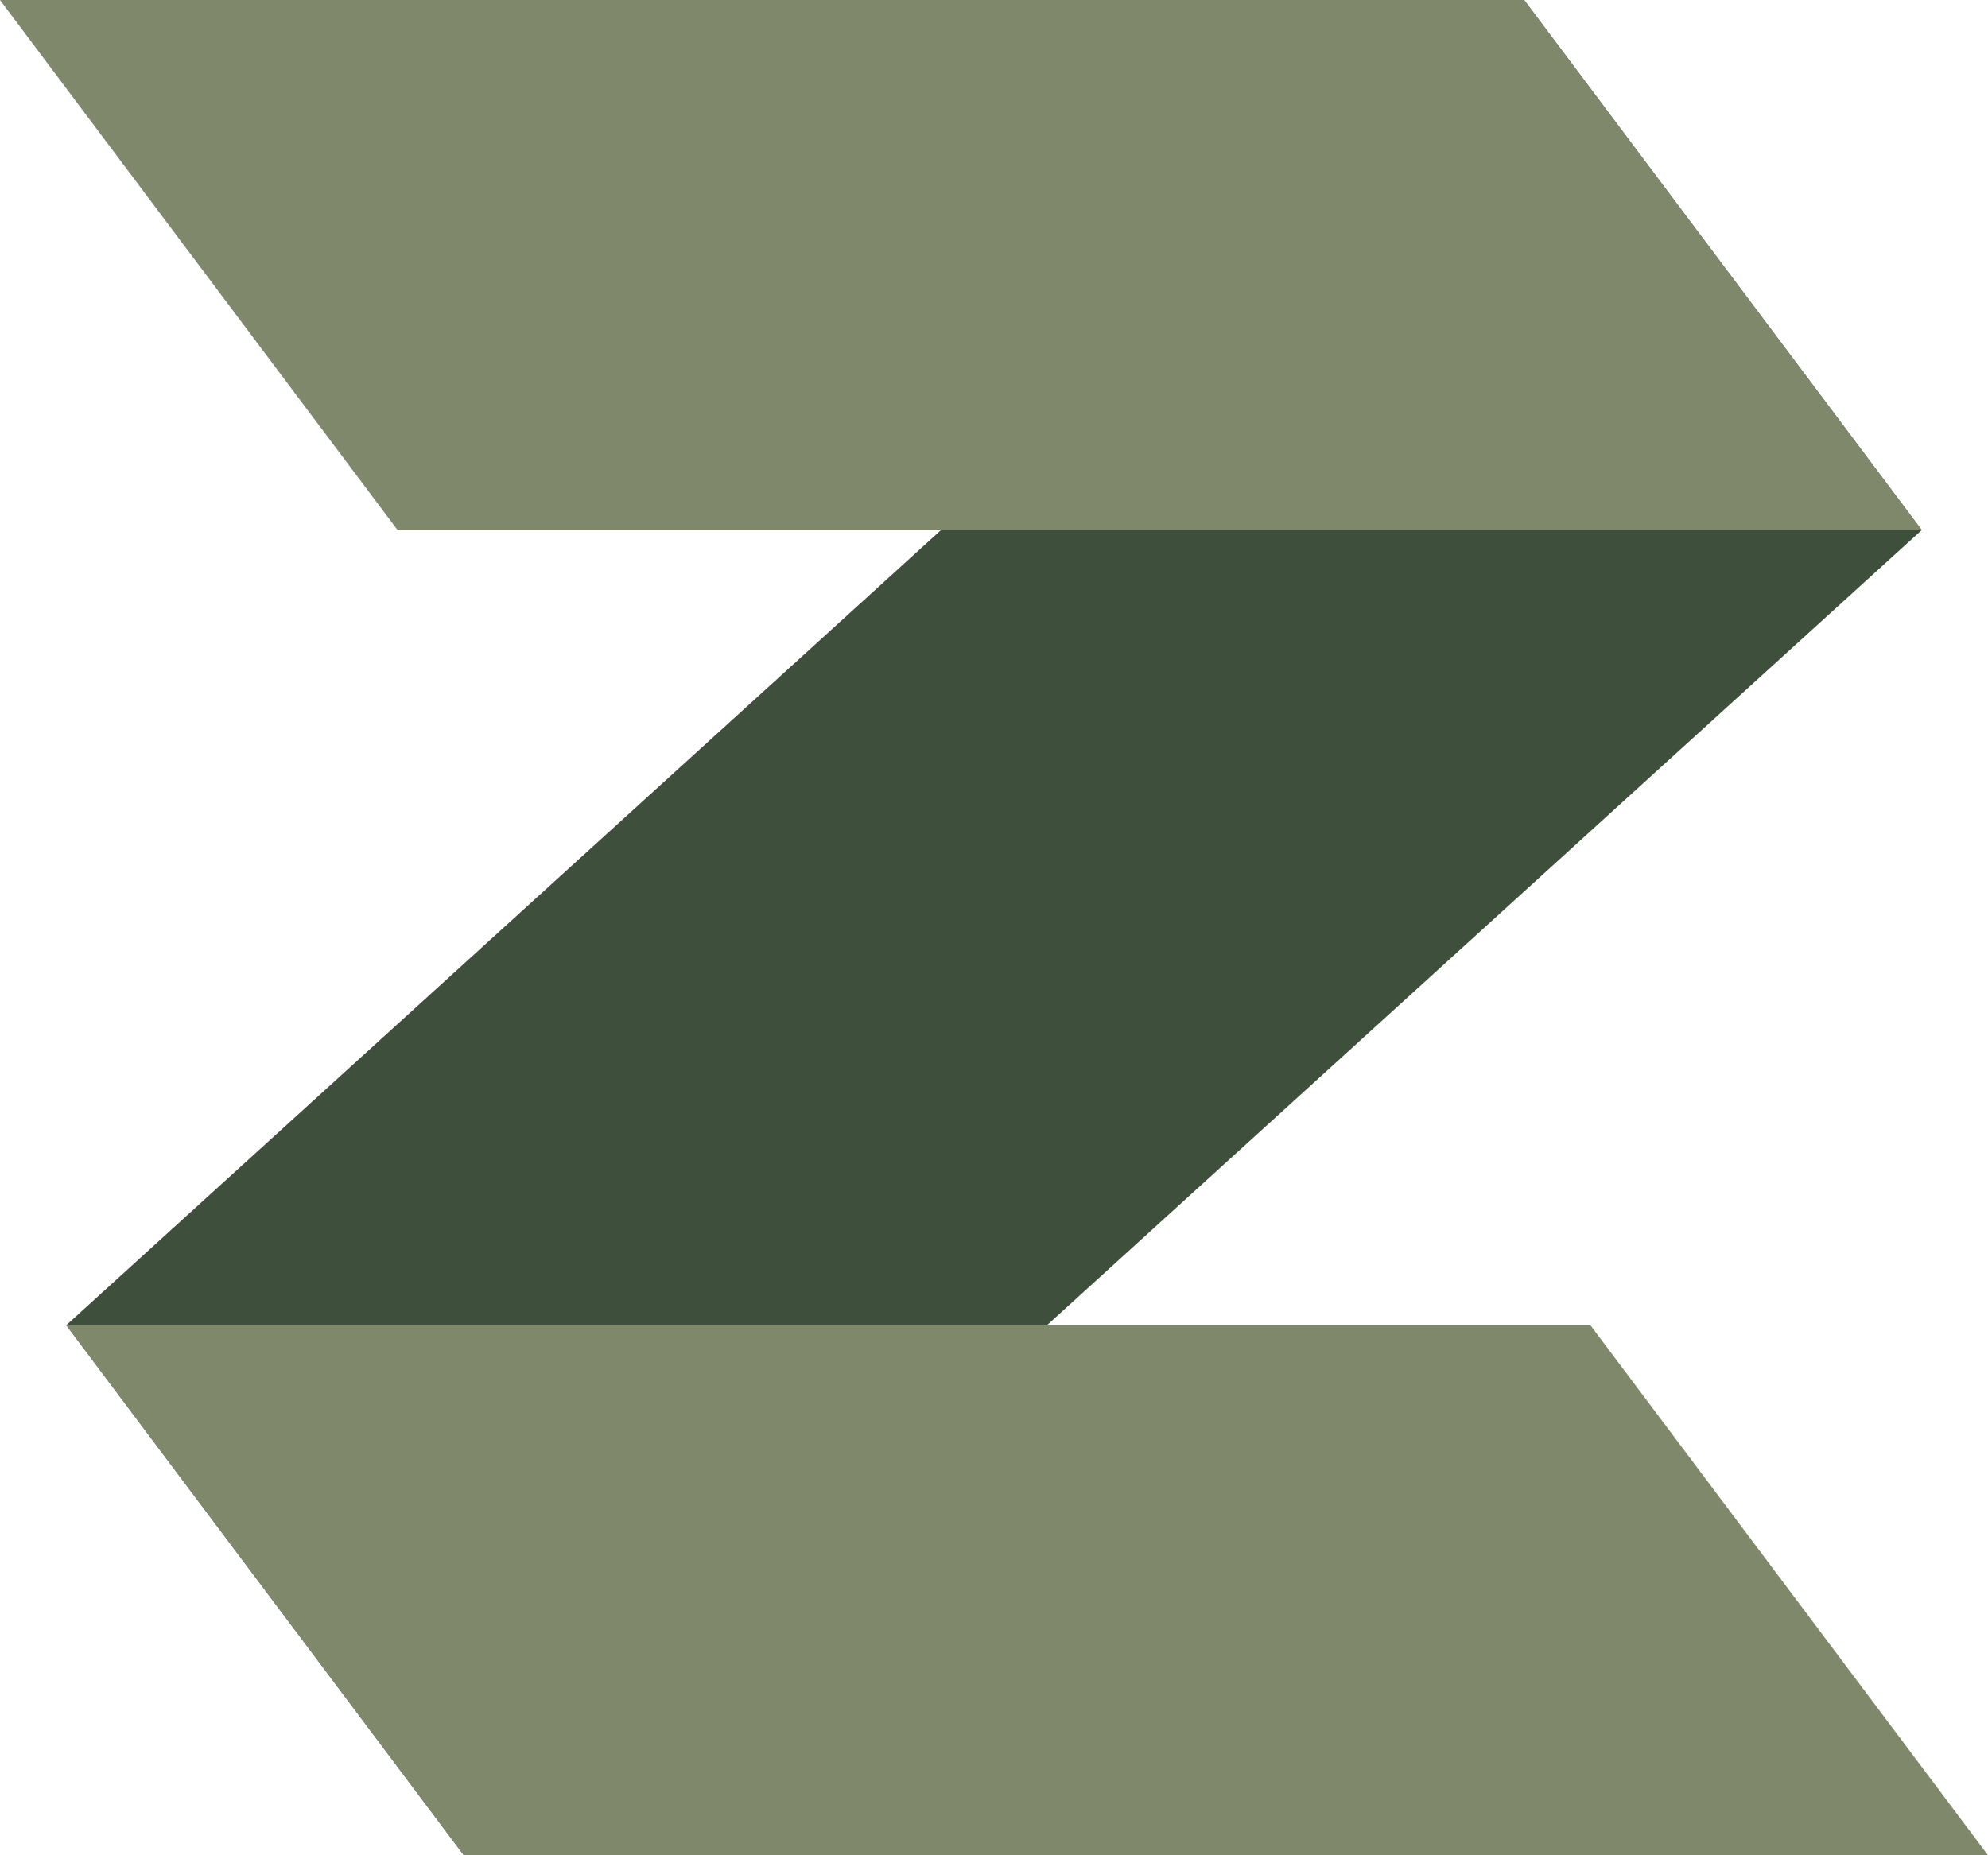
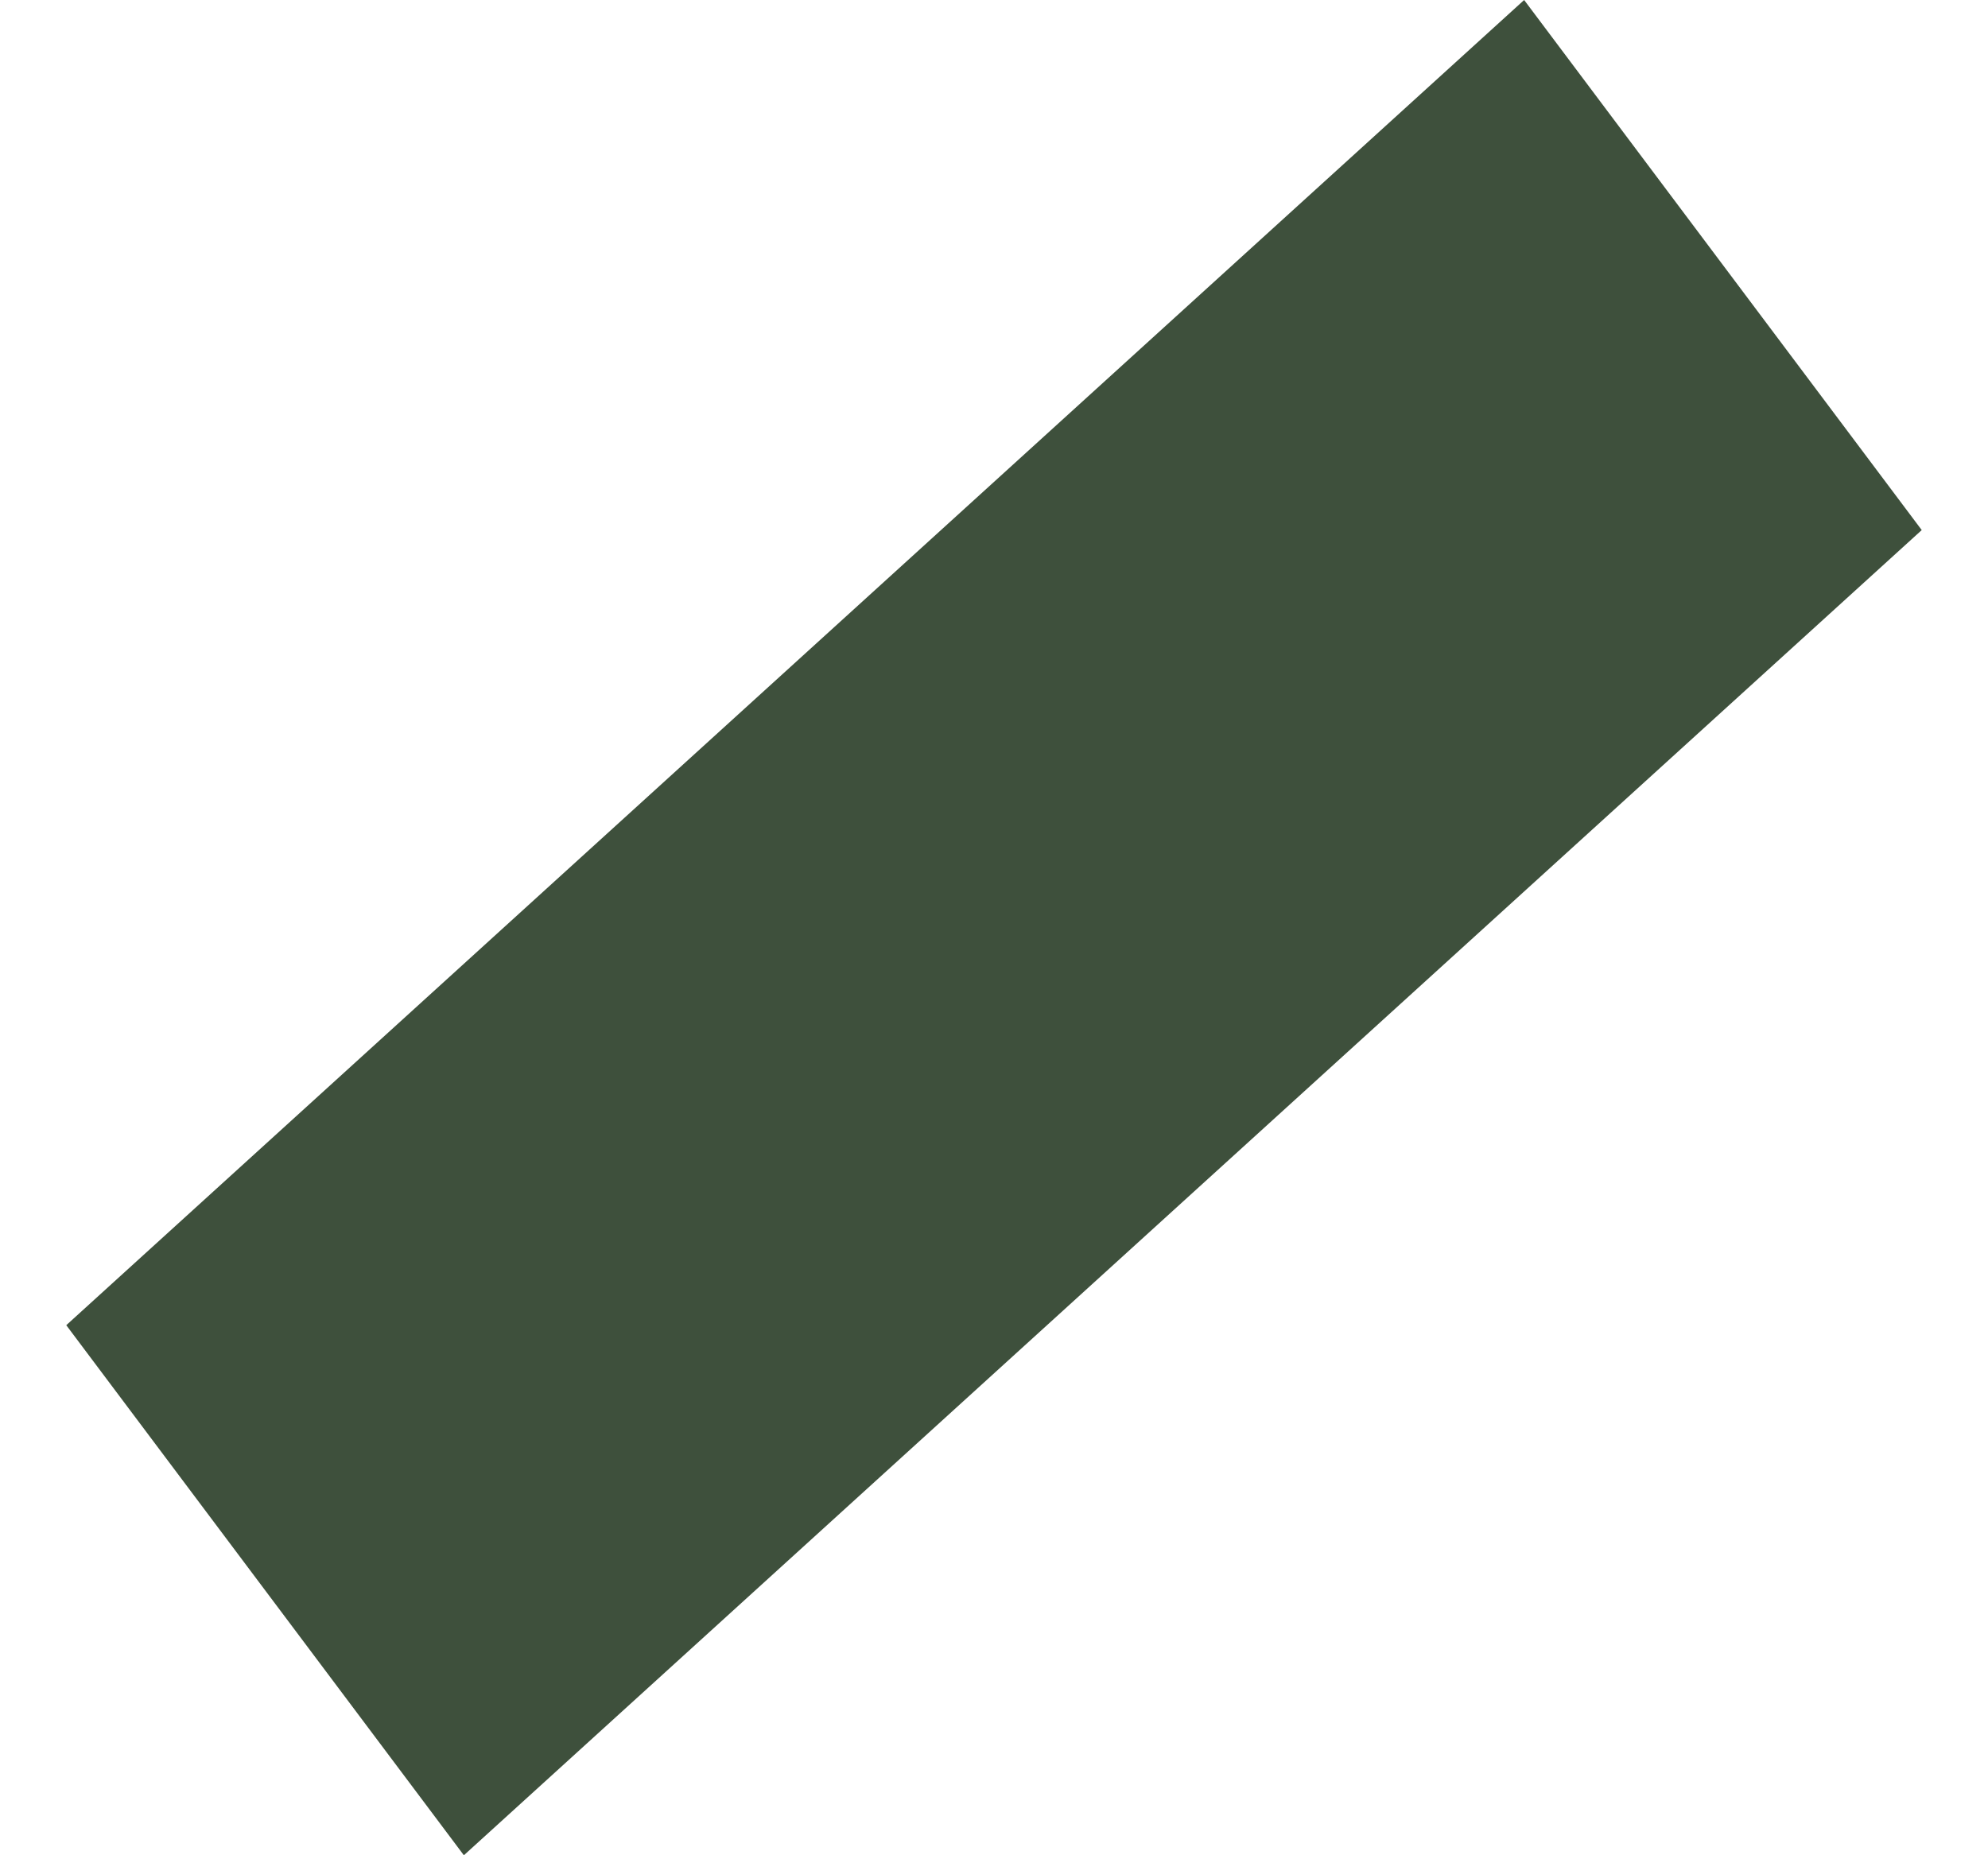
<svg xmlns="http://www.w3.org/2000/svg" width="30" height="28" viewBox="0 0 30 28" fill="none">
  <path d="M1 20L7 28L29 8L23 0L1 20Z" fill="#3E503C" />
-   <path d="M0 0L6 8H29L23 0H0Z" fill="#7F886A" />
-   <path d="M1 20L7 28H30L24 20H1Z" fill="#7F886A" />
</svg>